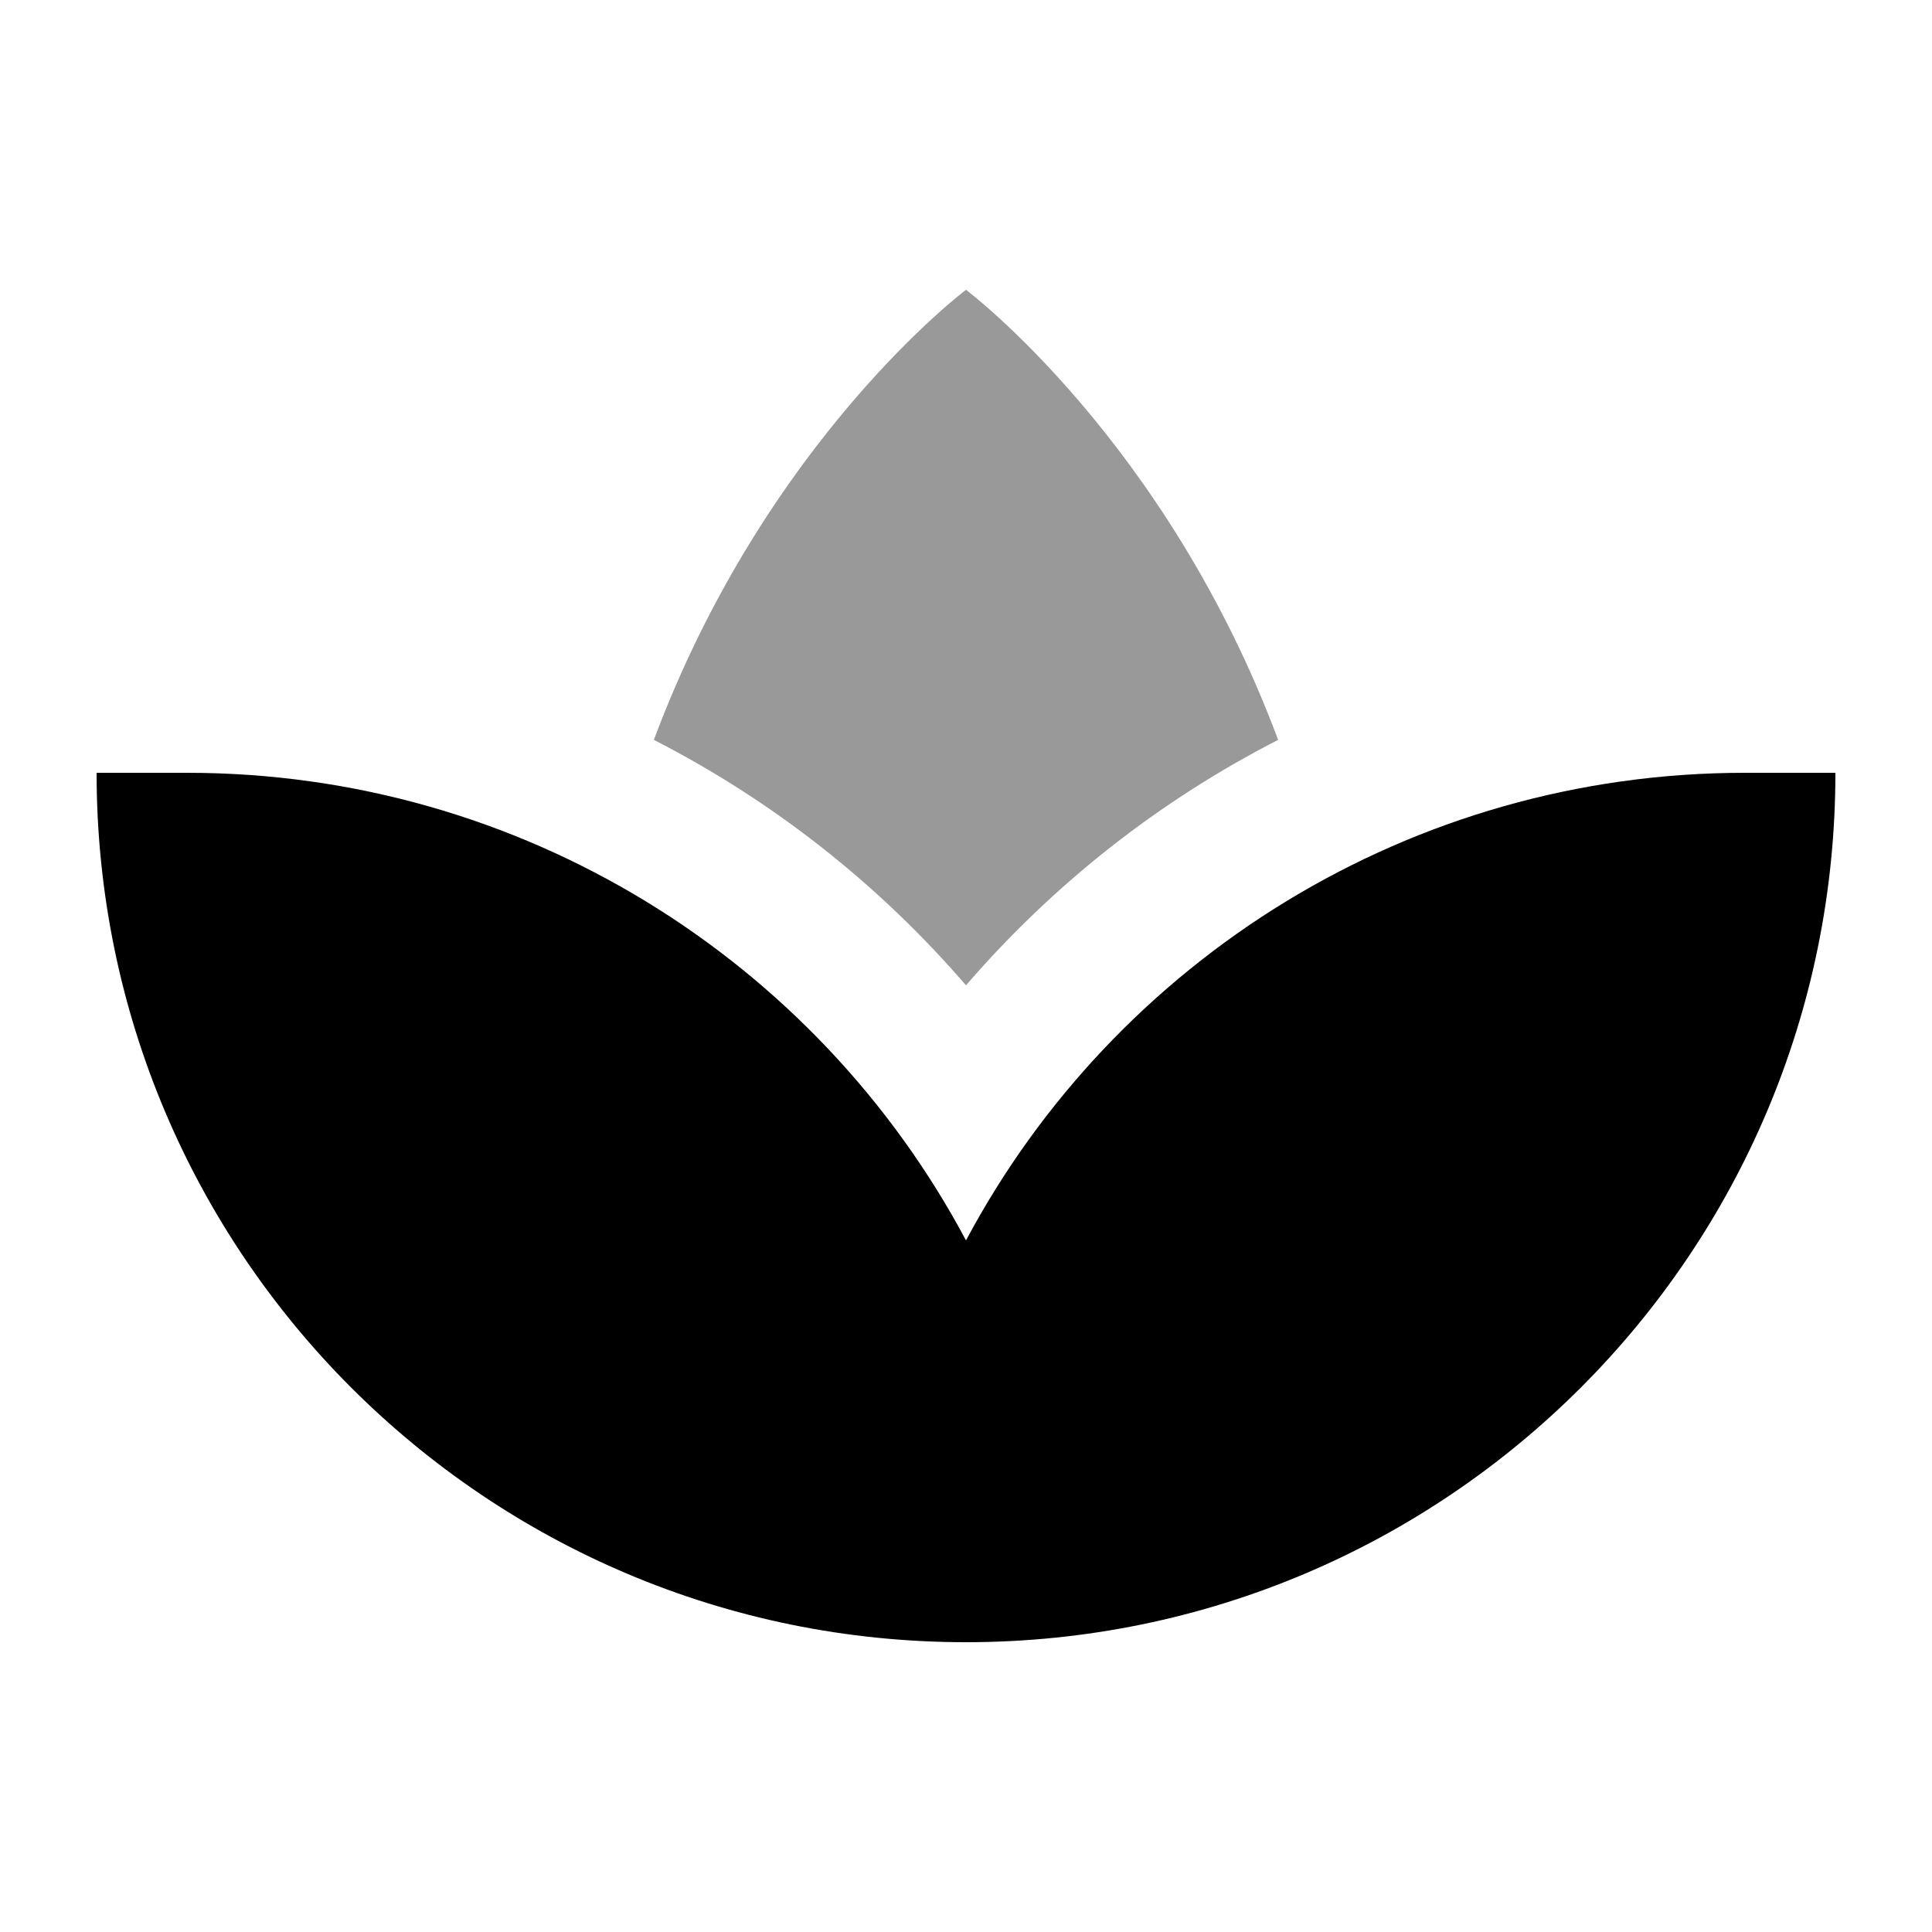
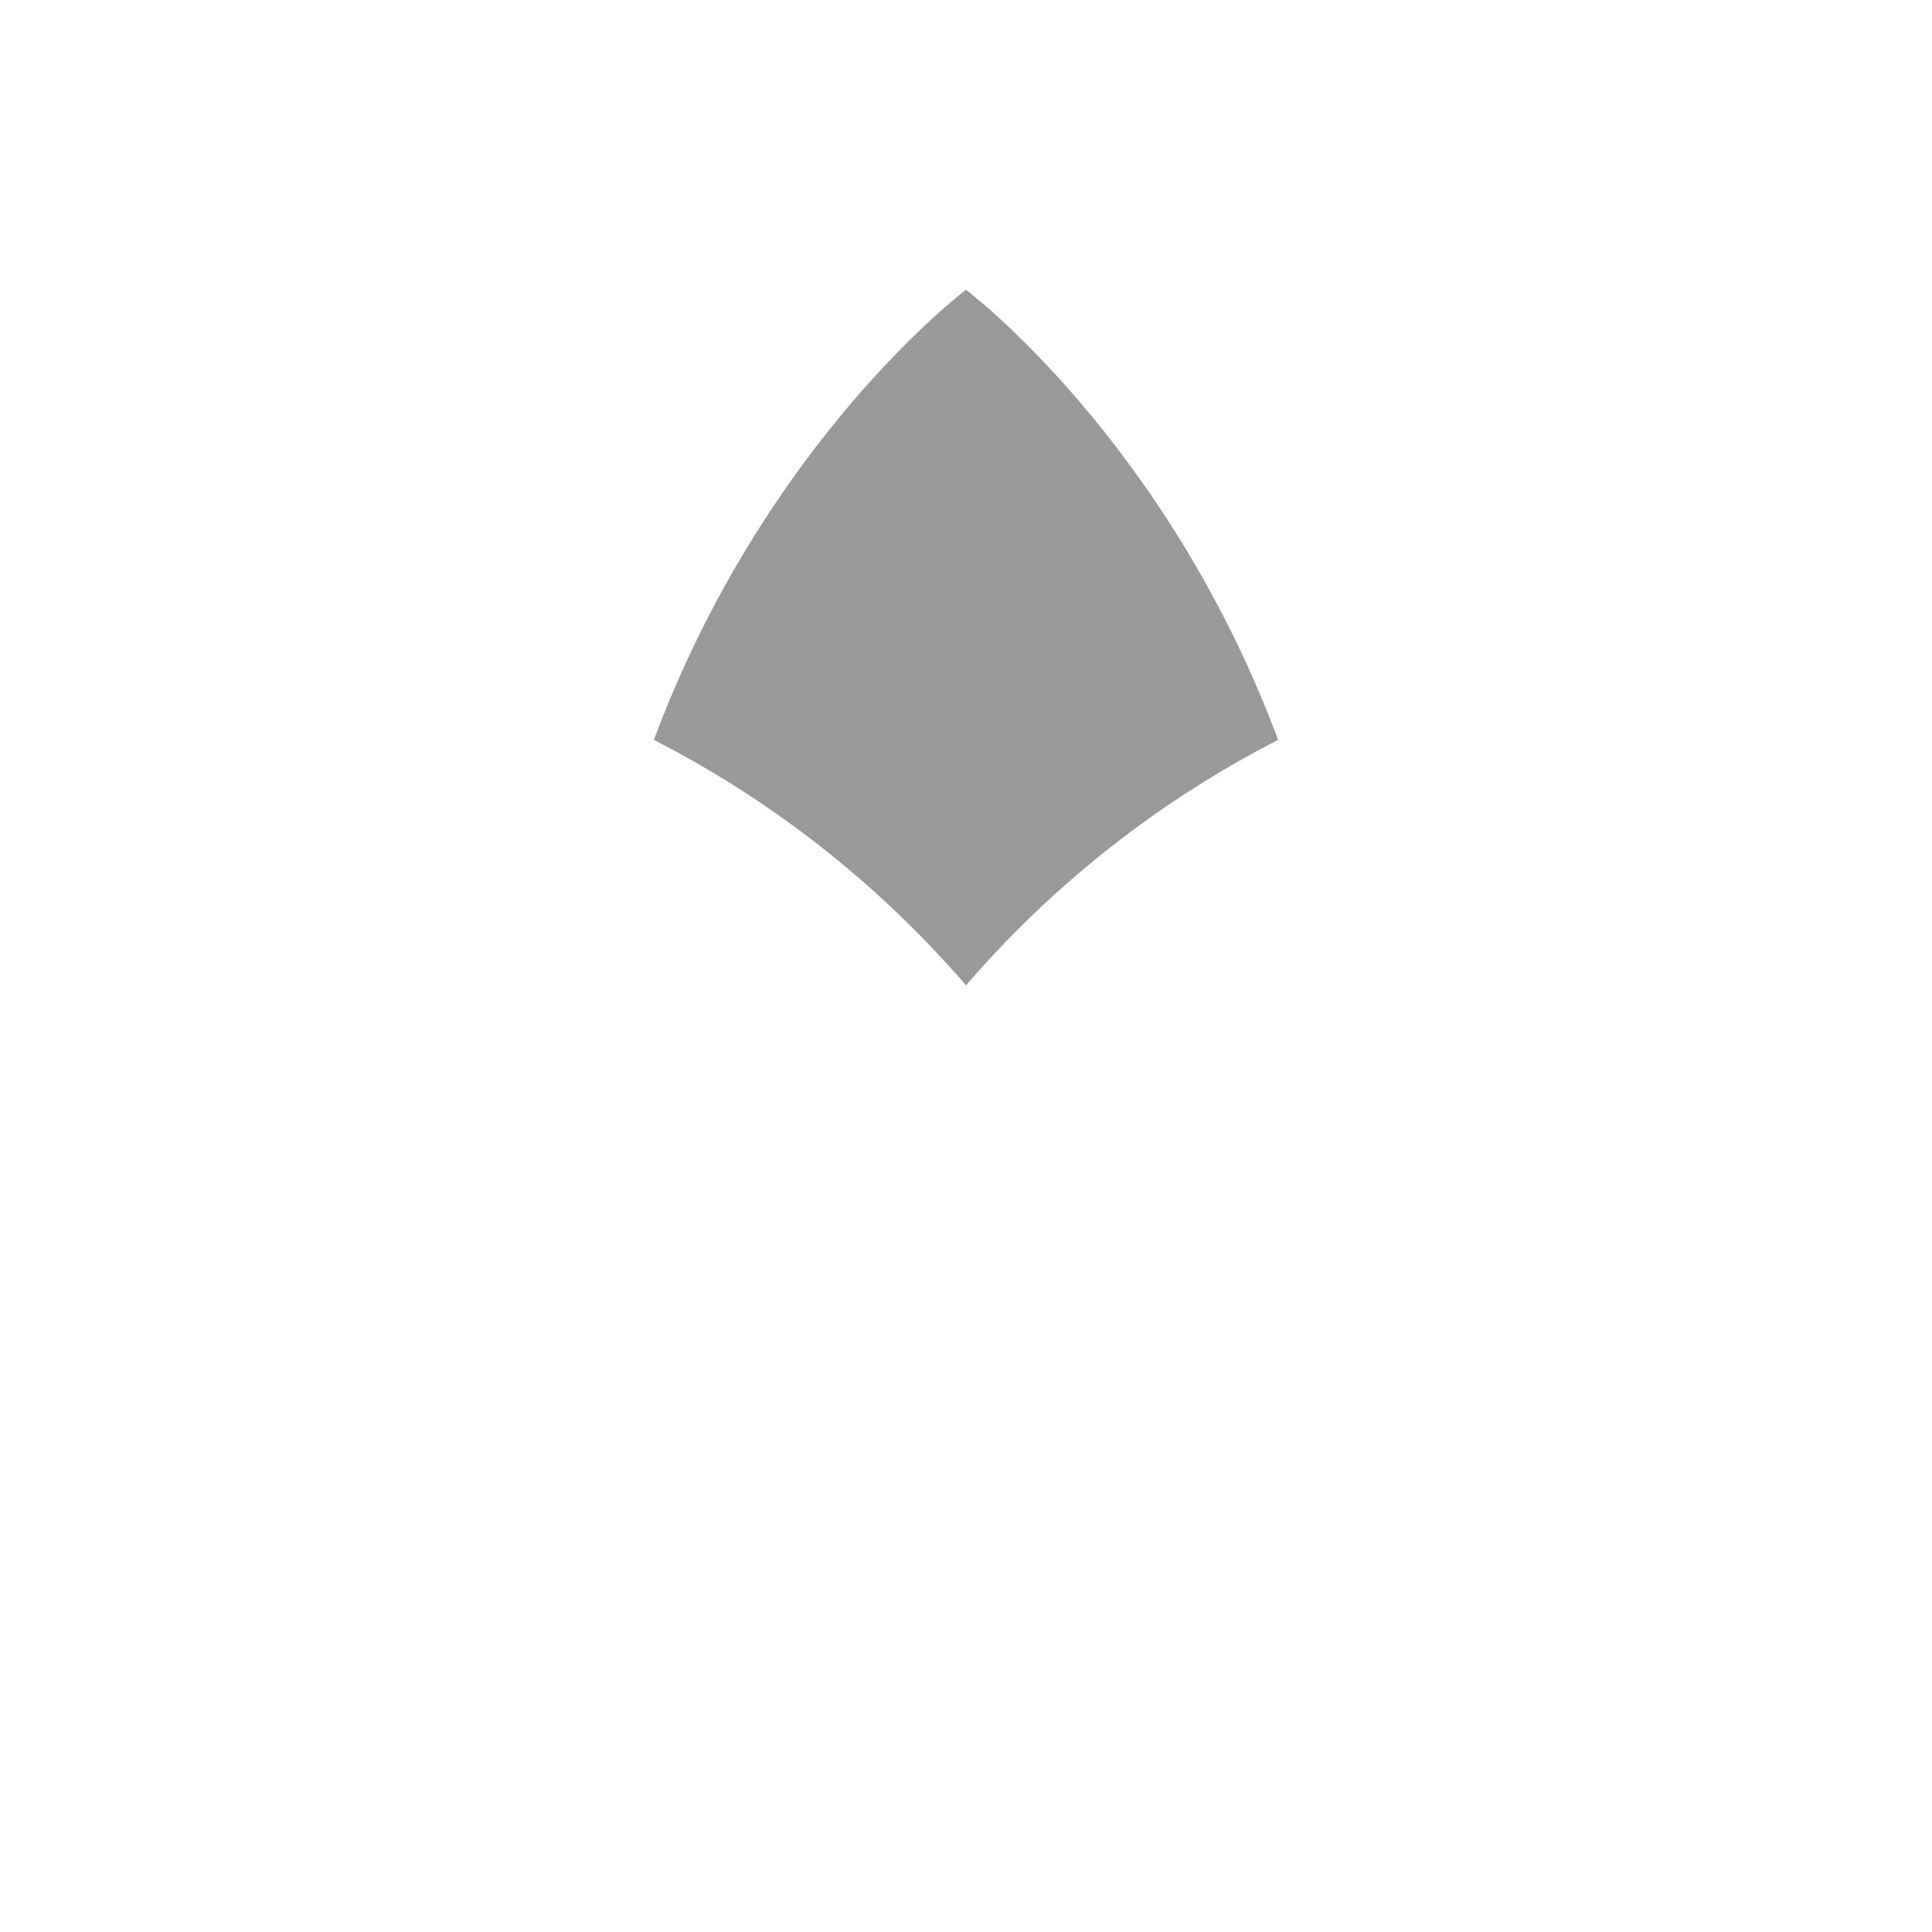
<svg xmlns="http://www.w3.org/2000/svg" viewBox="0 0 640 640">
  <path opacity=".4" fill="currentColor" d="M216.6 245.1C256.1 265.3 291.2 293 320 326.4C348.8 293 383.9 265.3 423.4 245.1C386.3 145.7 320 96 320 96C320 96 253.7 145.7 216.6 245.1z" />
-   <path fill="currentColor" d="M62 256L32 256C32 415.1 160.9 544 320 544C479.1 544 608 415.1 608 256L578 256C467.2 256 369.5 318 320 410.9C270.5 318 172.8 256 62 256z" />
</svg>